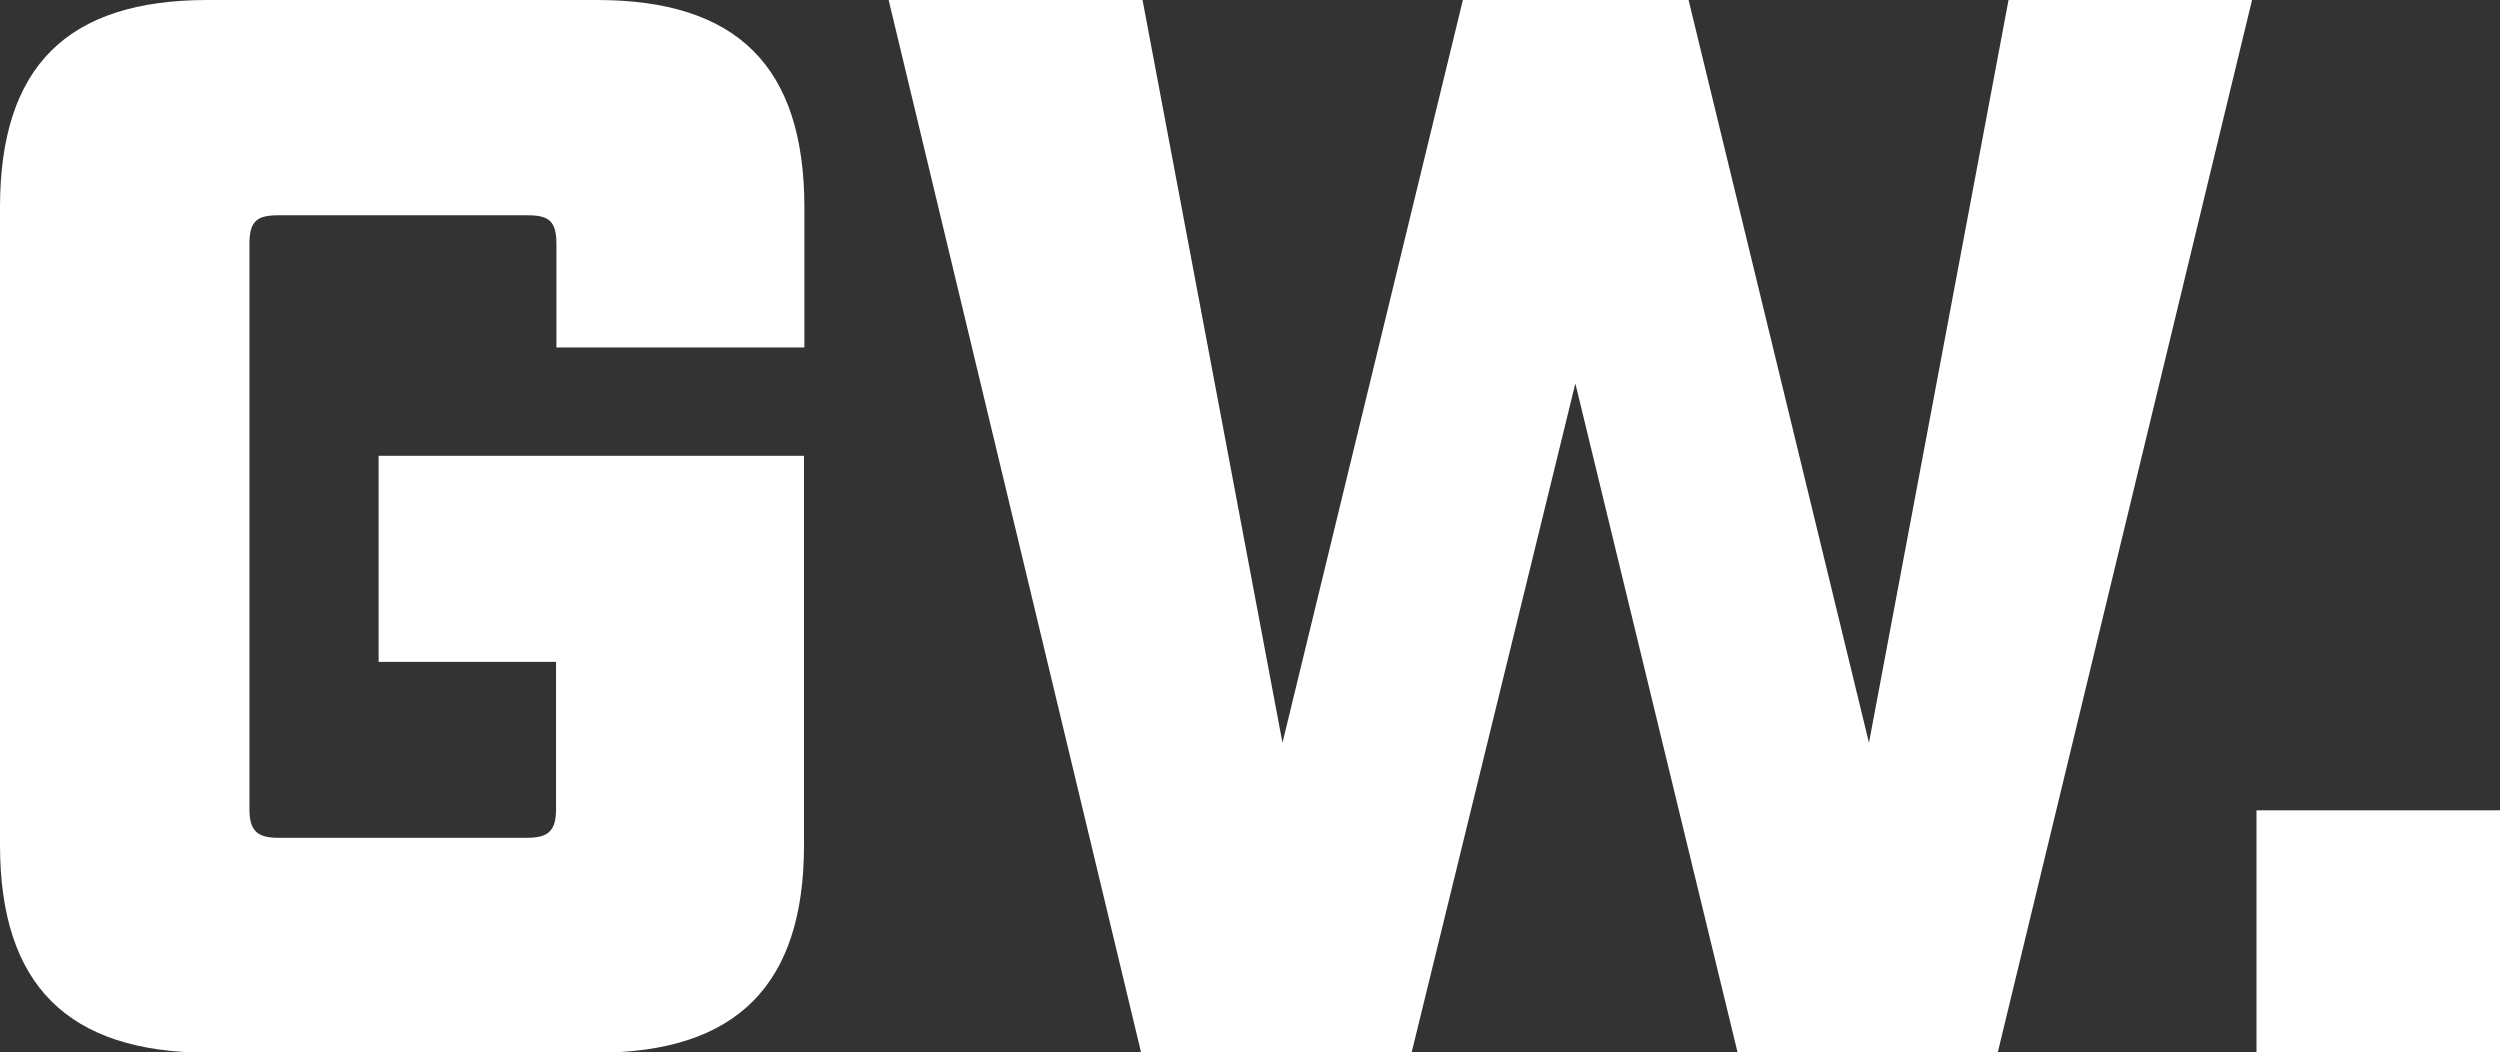
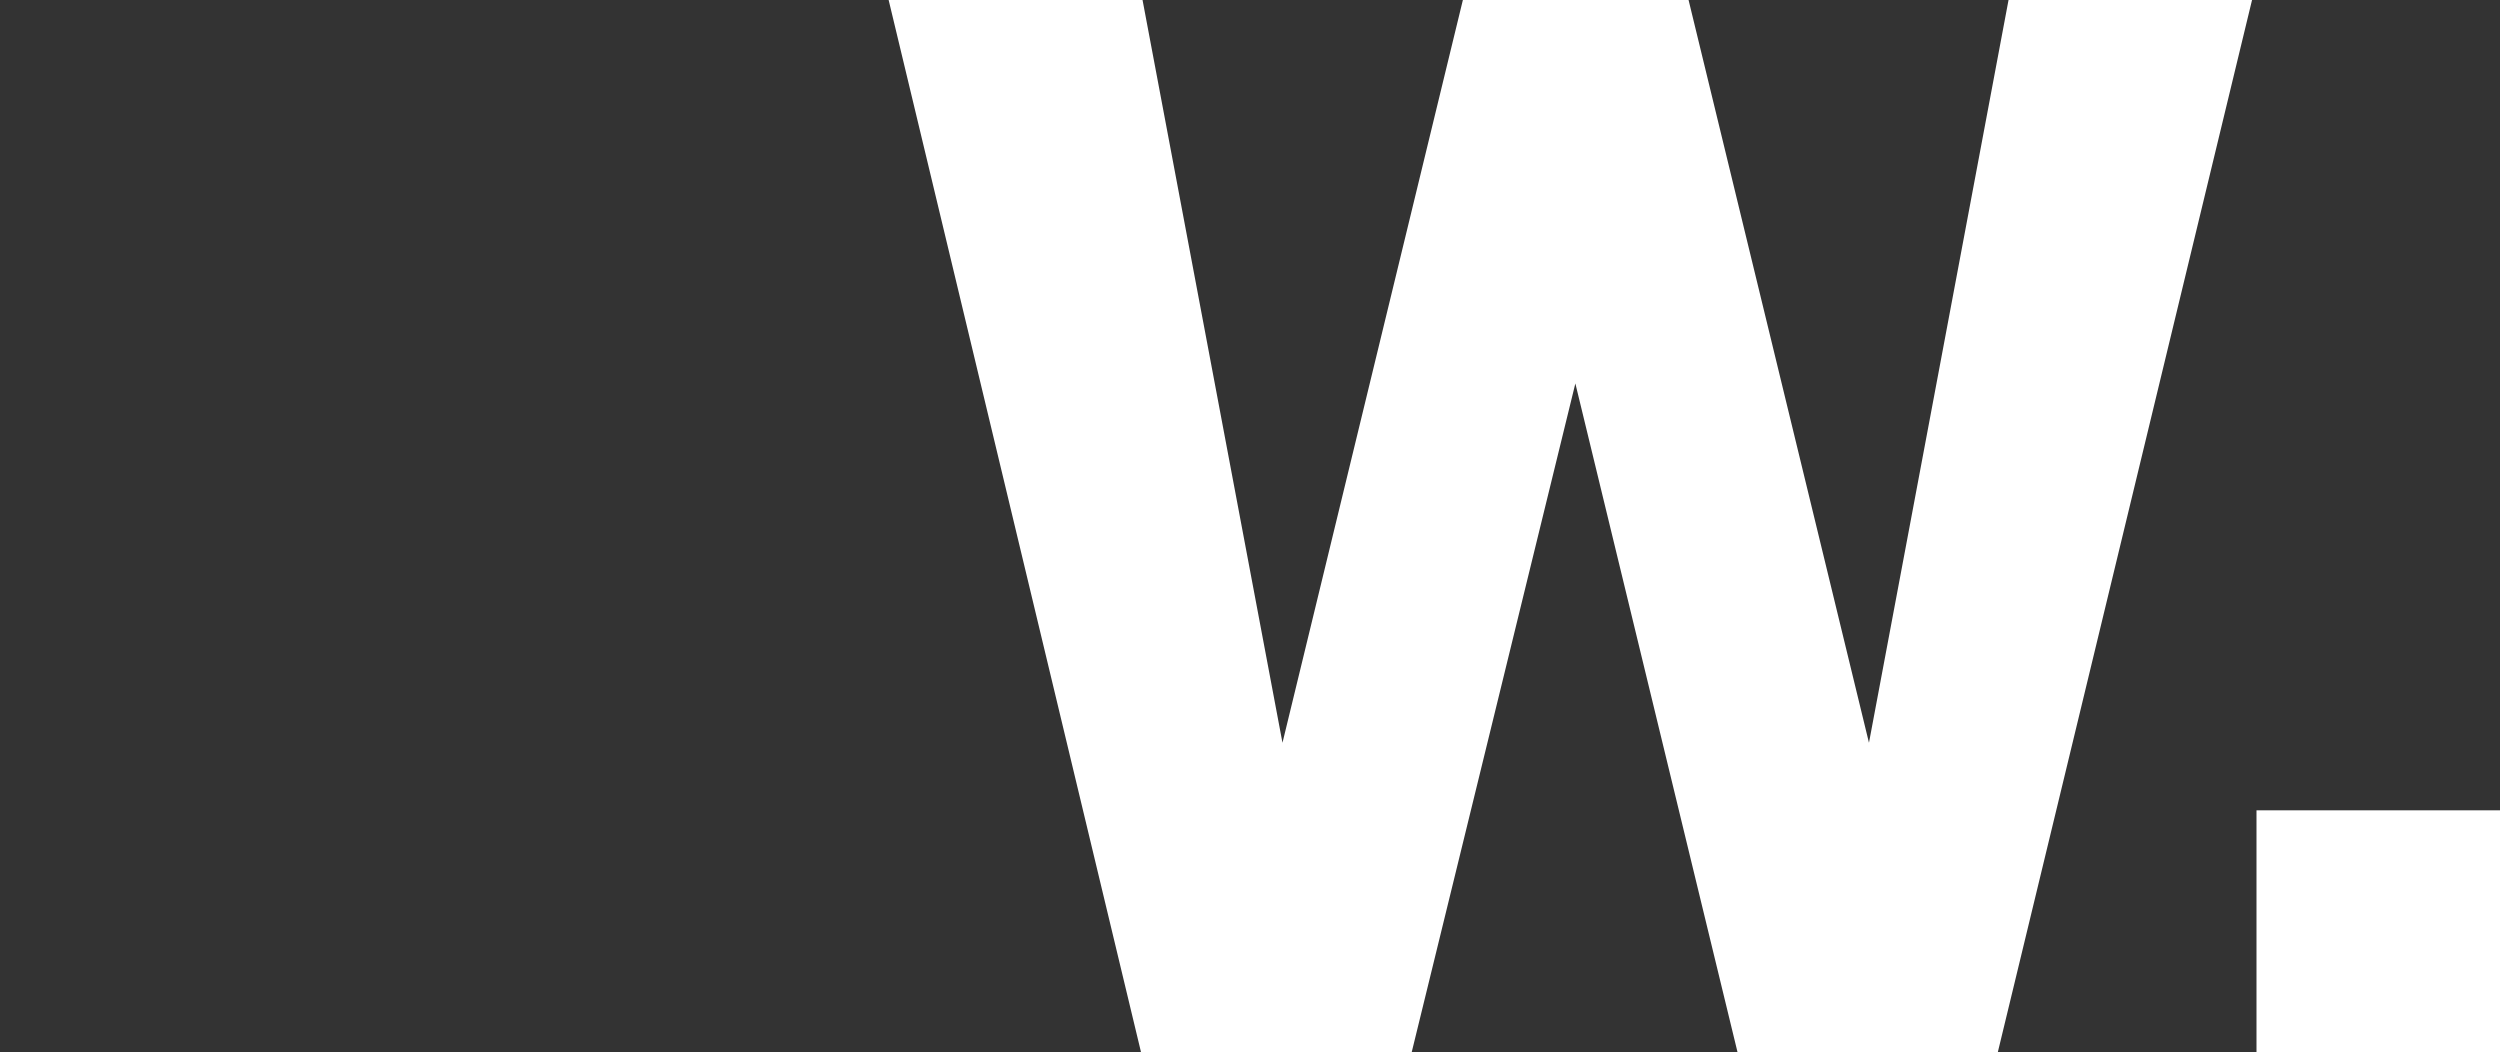
<svg xmlns="http://www.w3.org/2000/svg" id="Calque_2_00000068665314822990558660000012782618423867736974_" x="0px" y="0px" viewBox="0 0 673.5 283.5" style="enable-background:new 0 0 673.5 283.5;" xml:space="preserve">
  <rect x="0" y="0" width="673.5" height="283.5" fill="#333333" stroke="none" />
  <style type="text/css">	.st0{fill:#FFFFFF;}</style>
  <g id="Calque_1-2">
    <g id="CC." transform="translate(0 421)">
      <g>
-         <path class="st0" d="M0-193.4v-171.7C0-403.2,18.2-421,55.9-421h104.9c37.7,0,55.9,17.8,55.9,55.9v37.7h-66.8v-27.9    c0-6.1-2-7.7-7.7-7.7H74.9c-5.7,0-7.7,1.6-7.7,7.7v152.3c0,5.7,2,7.7,7.7,7.7h67.2c5.7,0,7.7-2,7.7-7.7v-39.7h-47.8v-55.5h114.6    v104.9c0,37.7-18.2,55.9-55.9,55.9H55.9C18.2-137.5,0-155.7,0-193.4L0-193.4z" />
        <path class="st0" d="M239.4-421h68.4l37.7,200.1L394.1-421h60.8l48.6,200.1L541.1-421h65.6l-68.5,283.5h-70.1l-43.7-180.2    l-44.1,180.2h-72.9L239.4-421z" />
        <path class="st0" d="M607.9-202.7h65.6v65.2h-65.6V-202.7L607.9-202.7z" />
      </g>
    </g>
  </g>
</svg>